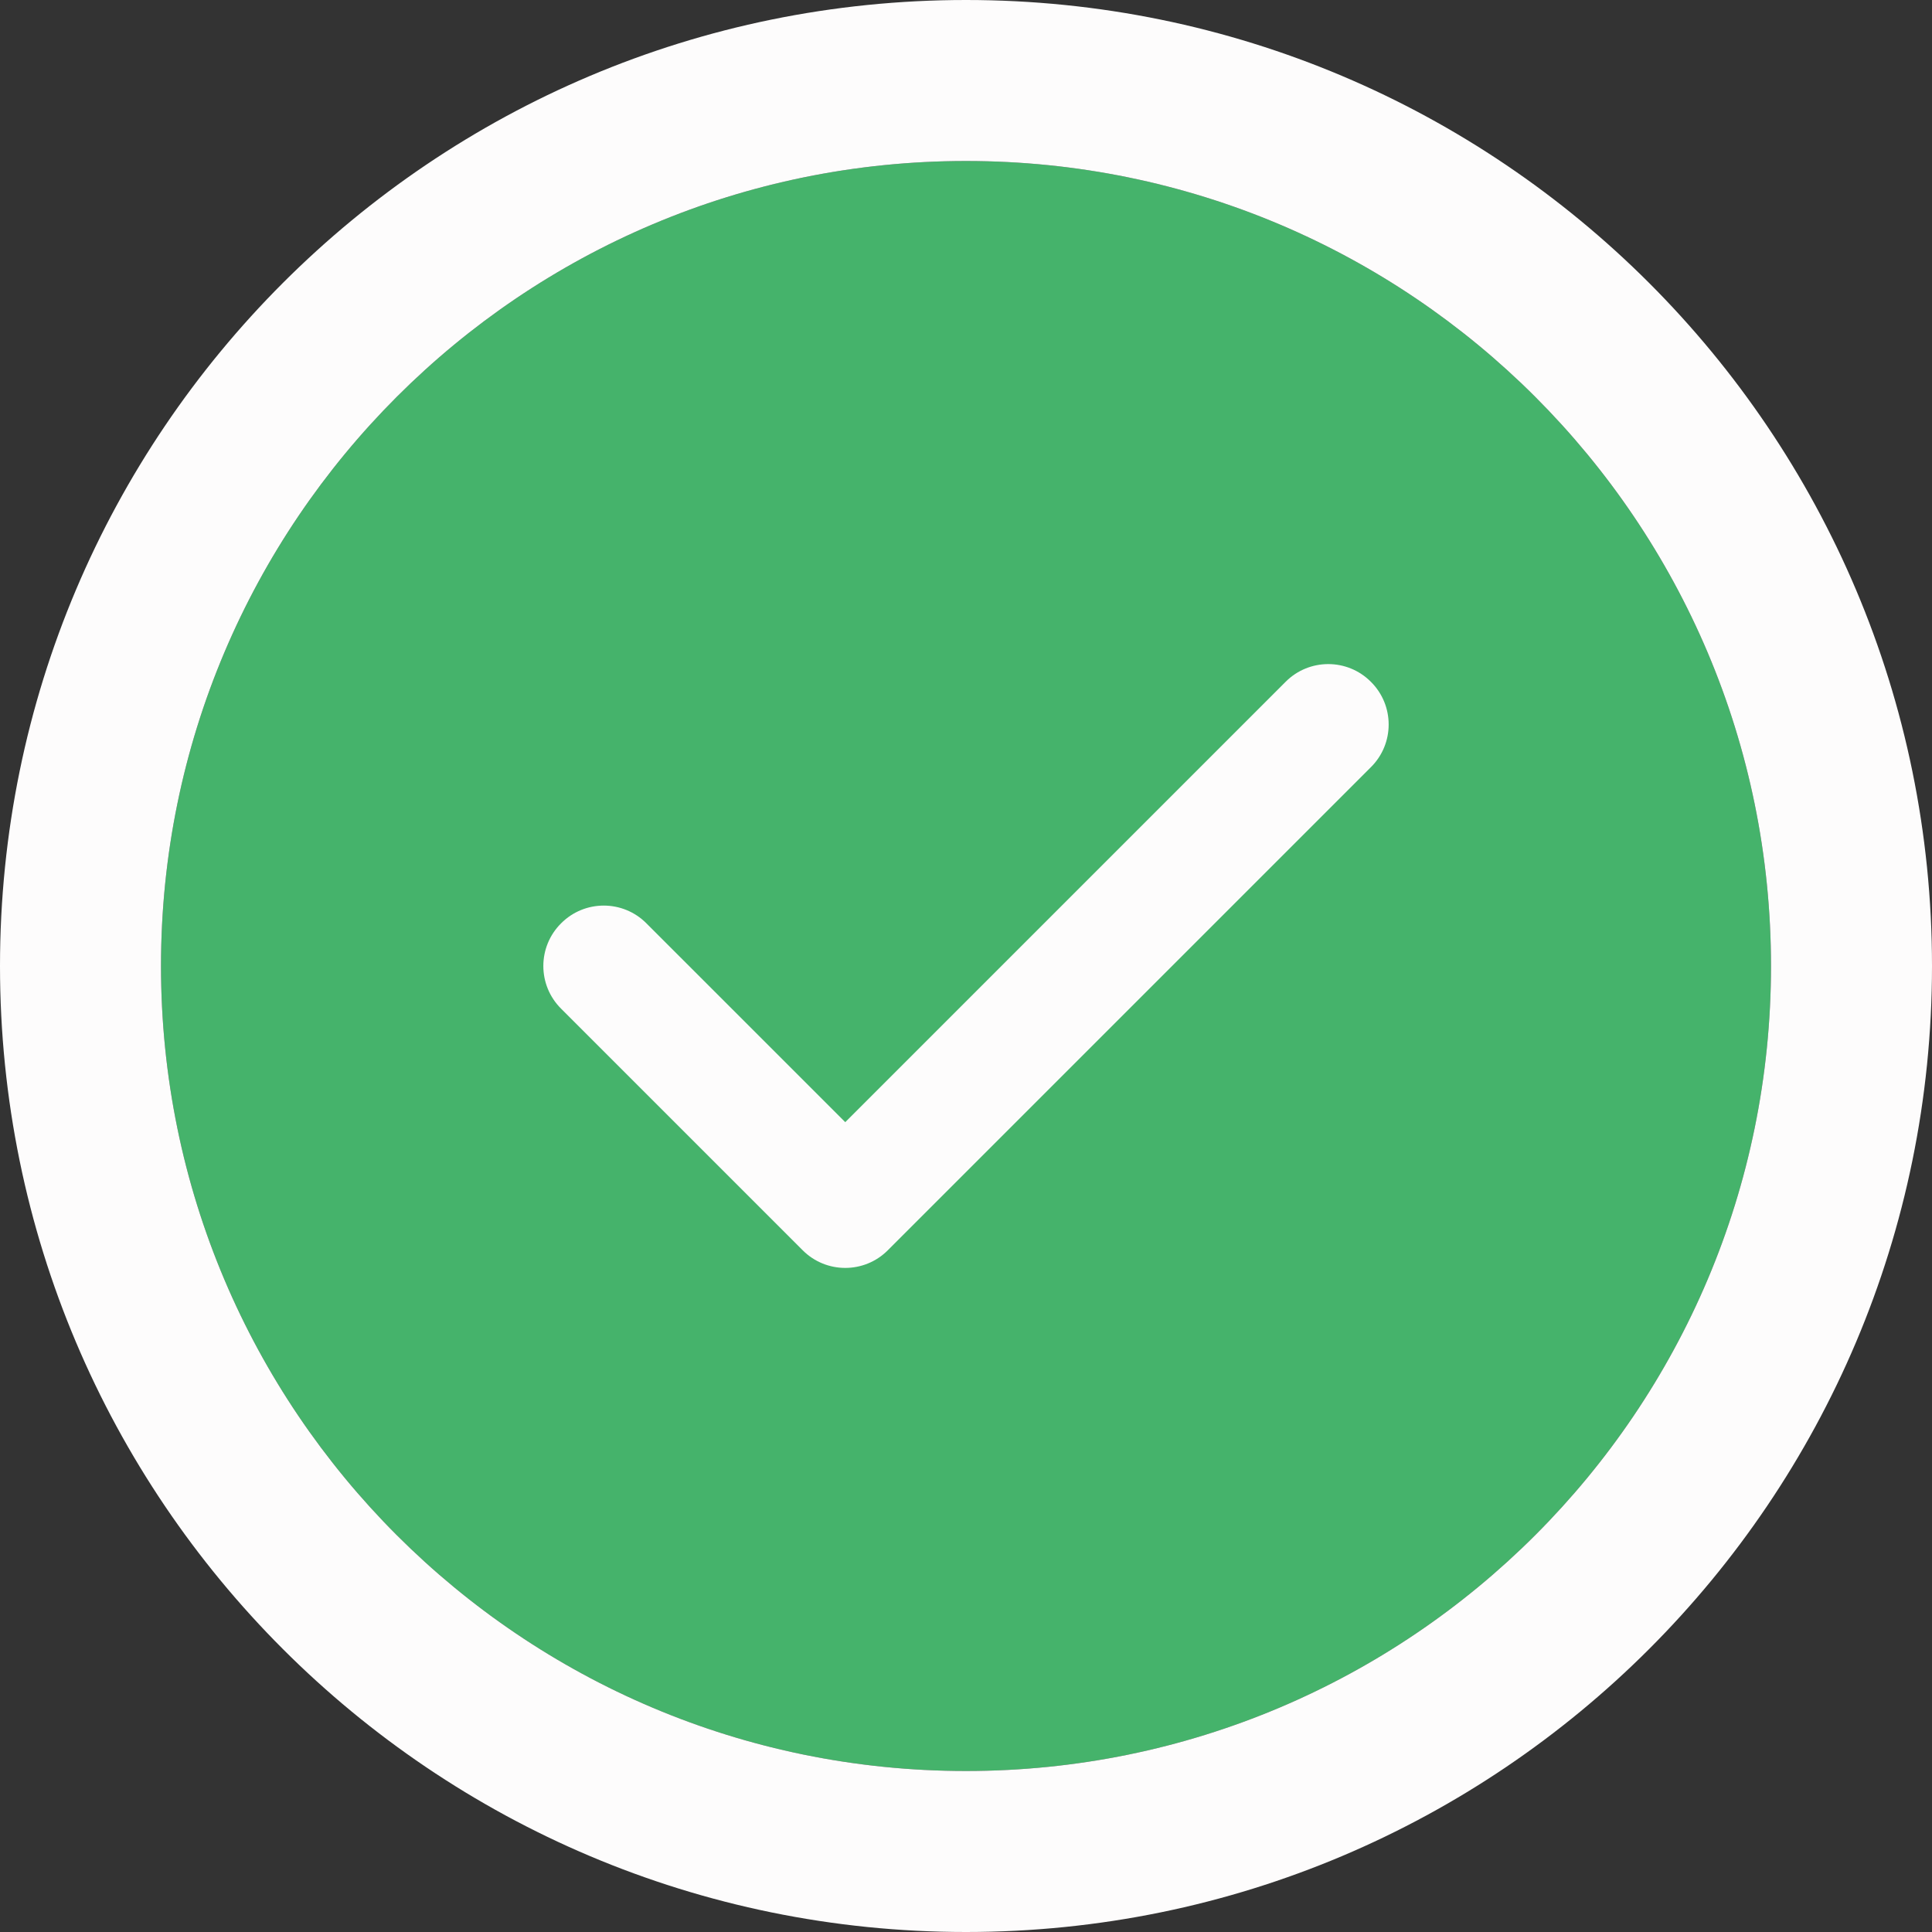
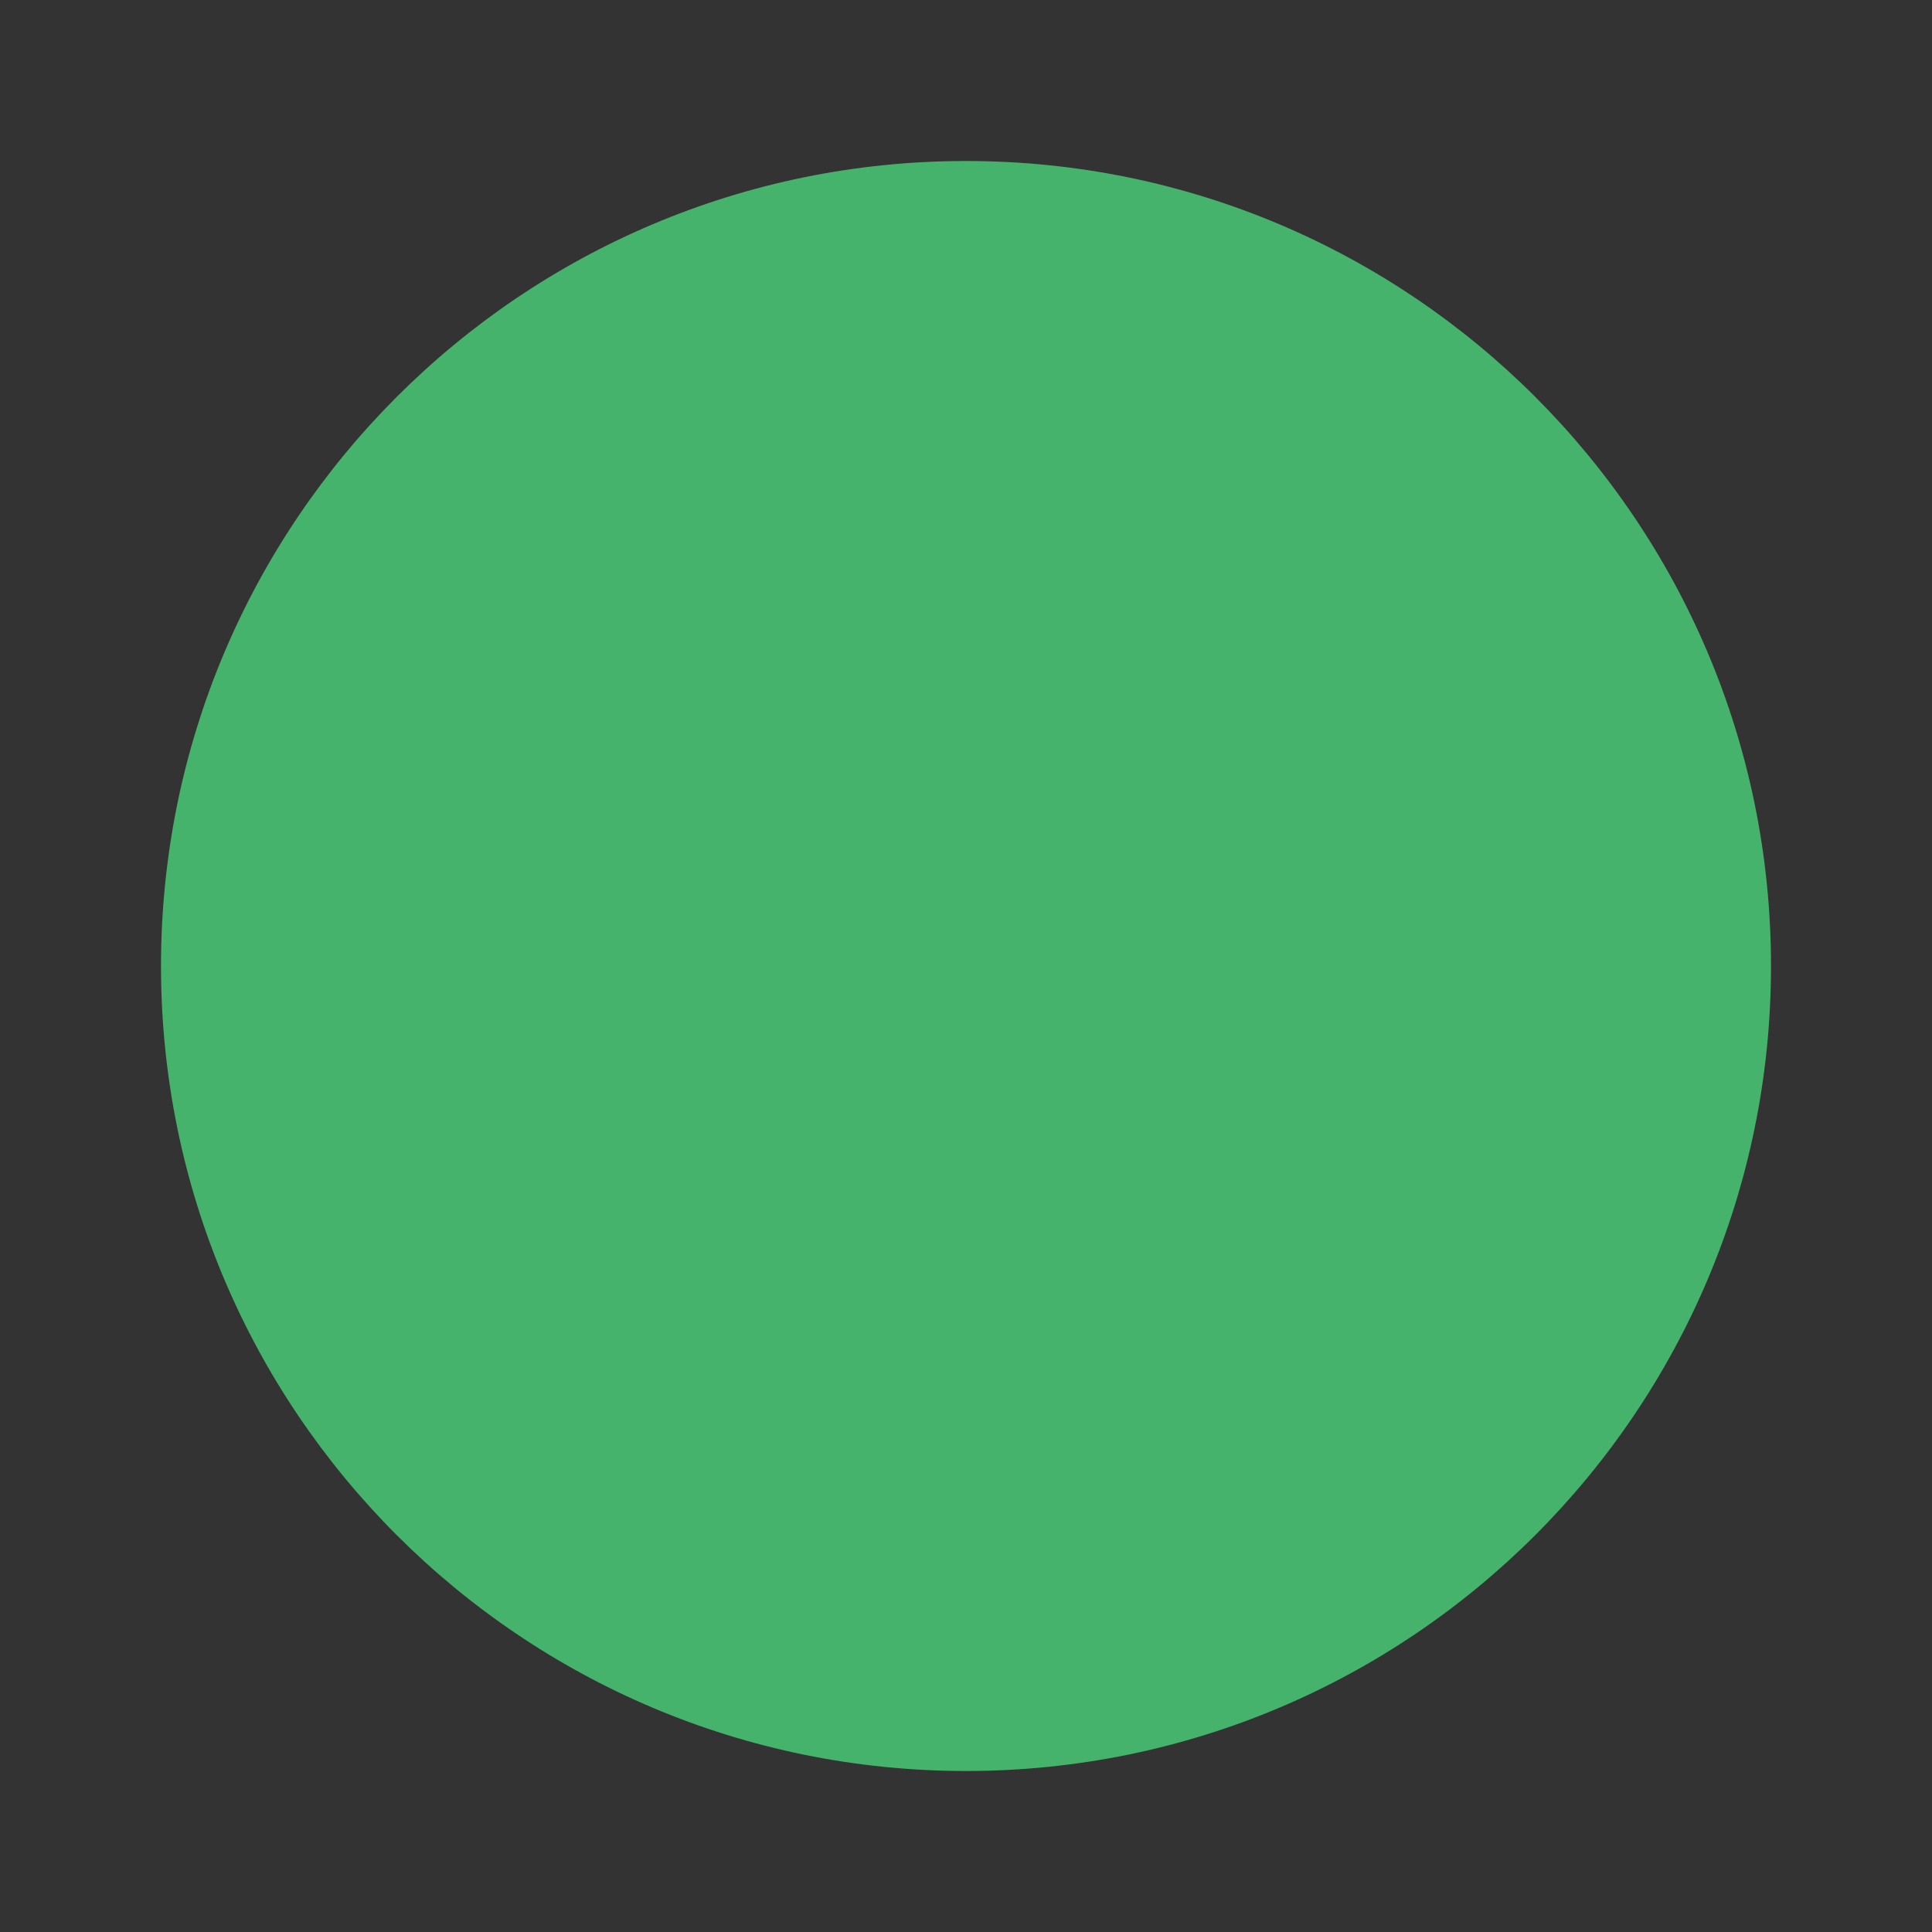
<svg xmlns="http://www.w3.org/2000/svg" width="12" height="12" viewBox="0 0 12 12" fill="none">
  <rect x="0" y="0" width="12" height="12" fill="#333333" stroke="none" />
  <path d="M11 6C11 8.761 8.761 11 6 11C3.239 11 1 8.761 1 6C1 3.239 3.239 1 6 1C8.761 1 11 3.239 11 6Z" fill="#45B36B" />
-   <path fill-rule="evenodd" clip-rule="evenodd" d="M6 11C8.761 11 11 8.761 11 6C11 3.239 8.761 1 6 1C3.239 1 1 3.239 1 6C1 8.761 3.239 11 6 11ZM6 12C9.314 12 12 9.314 12 6C12 2.686 9.314 0 6 0C2.686 0 0 2.686 0 6C0 9.314 2.686 12 6 12Z" fill="#FDFCFC" />
-   <path fill-rule="evenodd" clip-rule="evenodd" d="M8.515 4.235C8.662 4.381 8.662 4.619 8.515 4.765L5.515 7.765C5.369 7.912 5.131 7.912 4.985 7.765L3.485 6.265C3.338 6.119 3.338 5.881 3.485 5.735C3.631 5.588 3.869 5.588 4.015 5.735L5.25 6.97L7.985 4.235C8.131 4.088 8.369 4.088 8.515 4.235Z" fill="#FDFCFC" />
</svg>